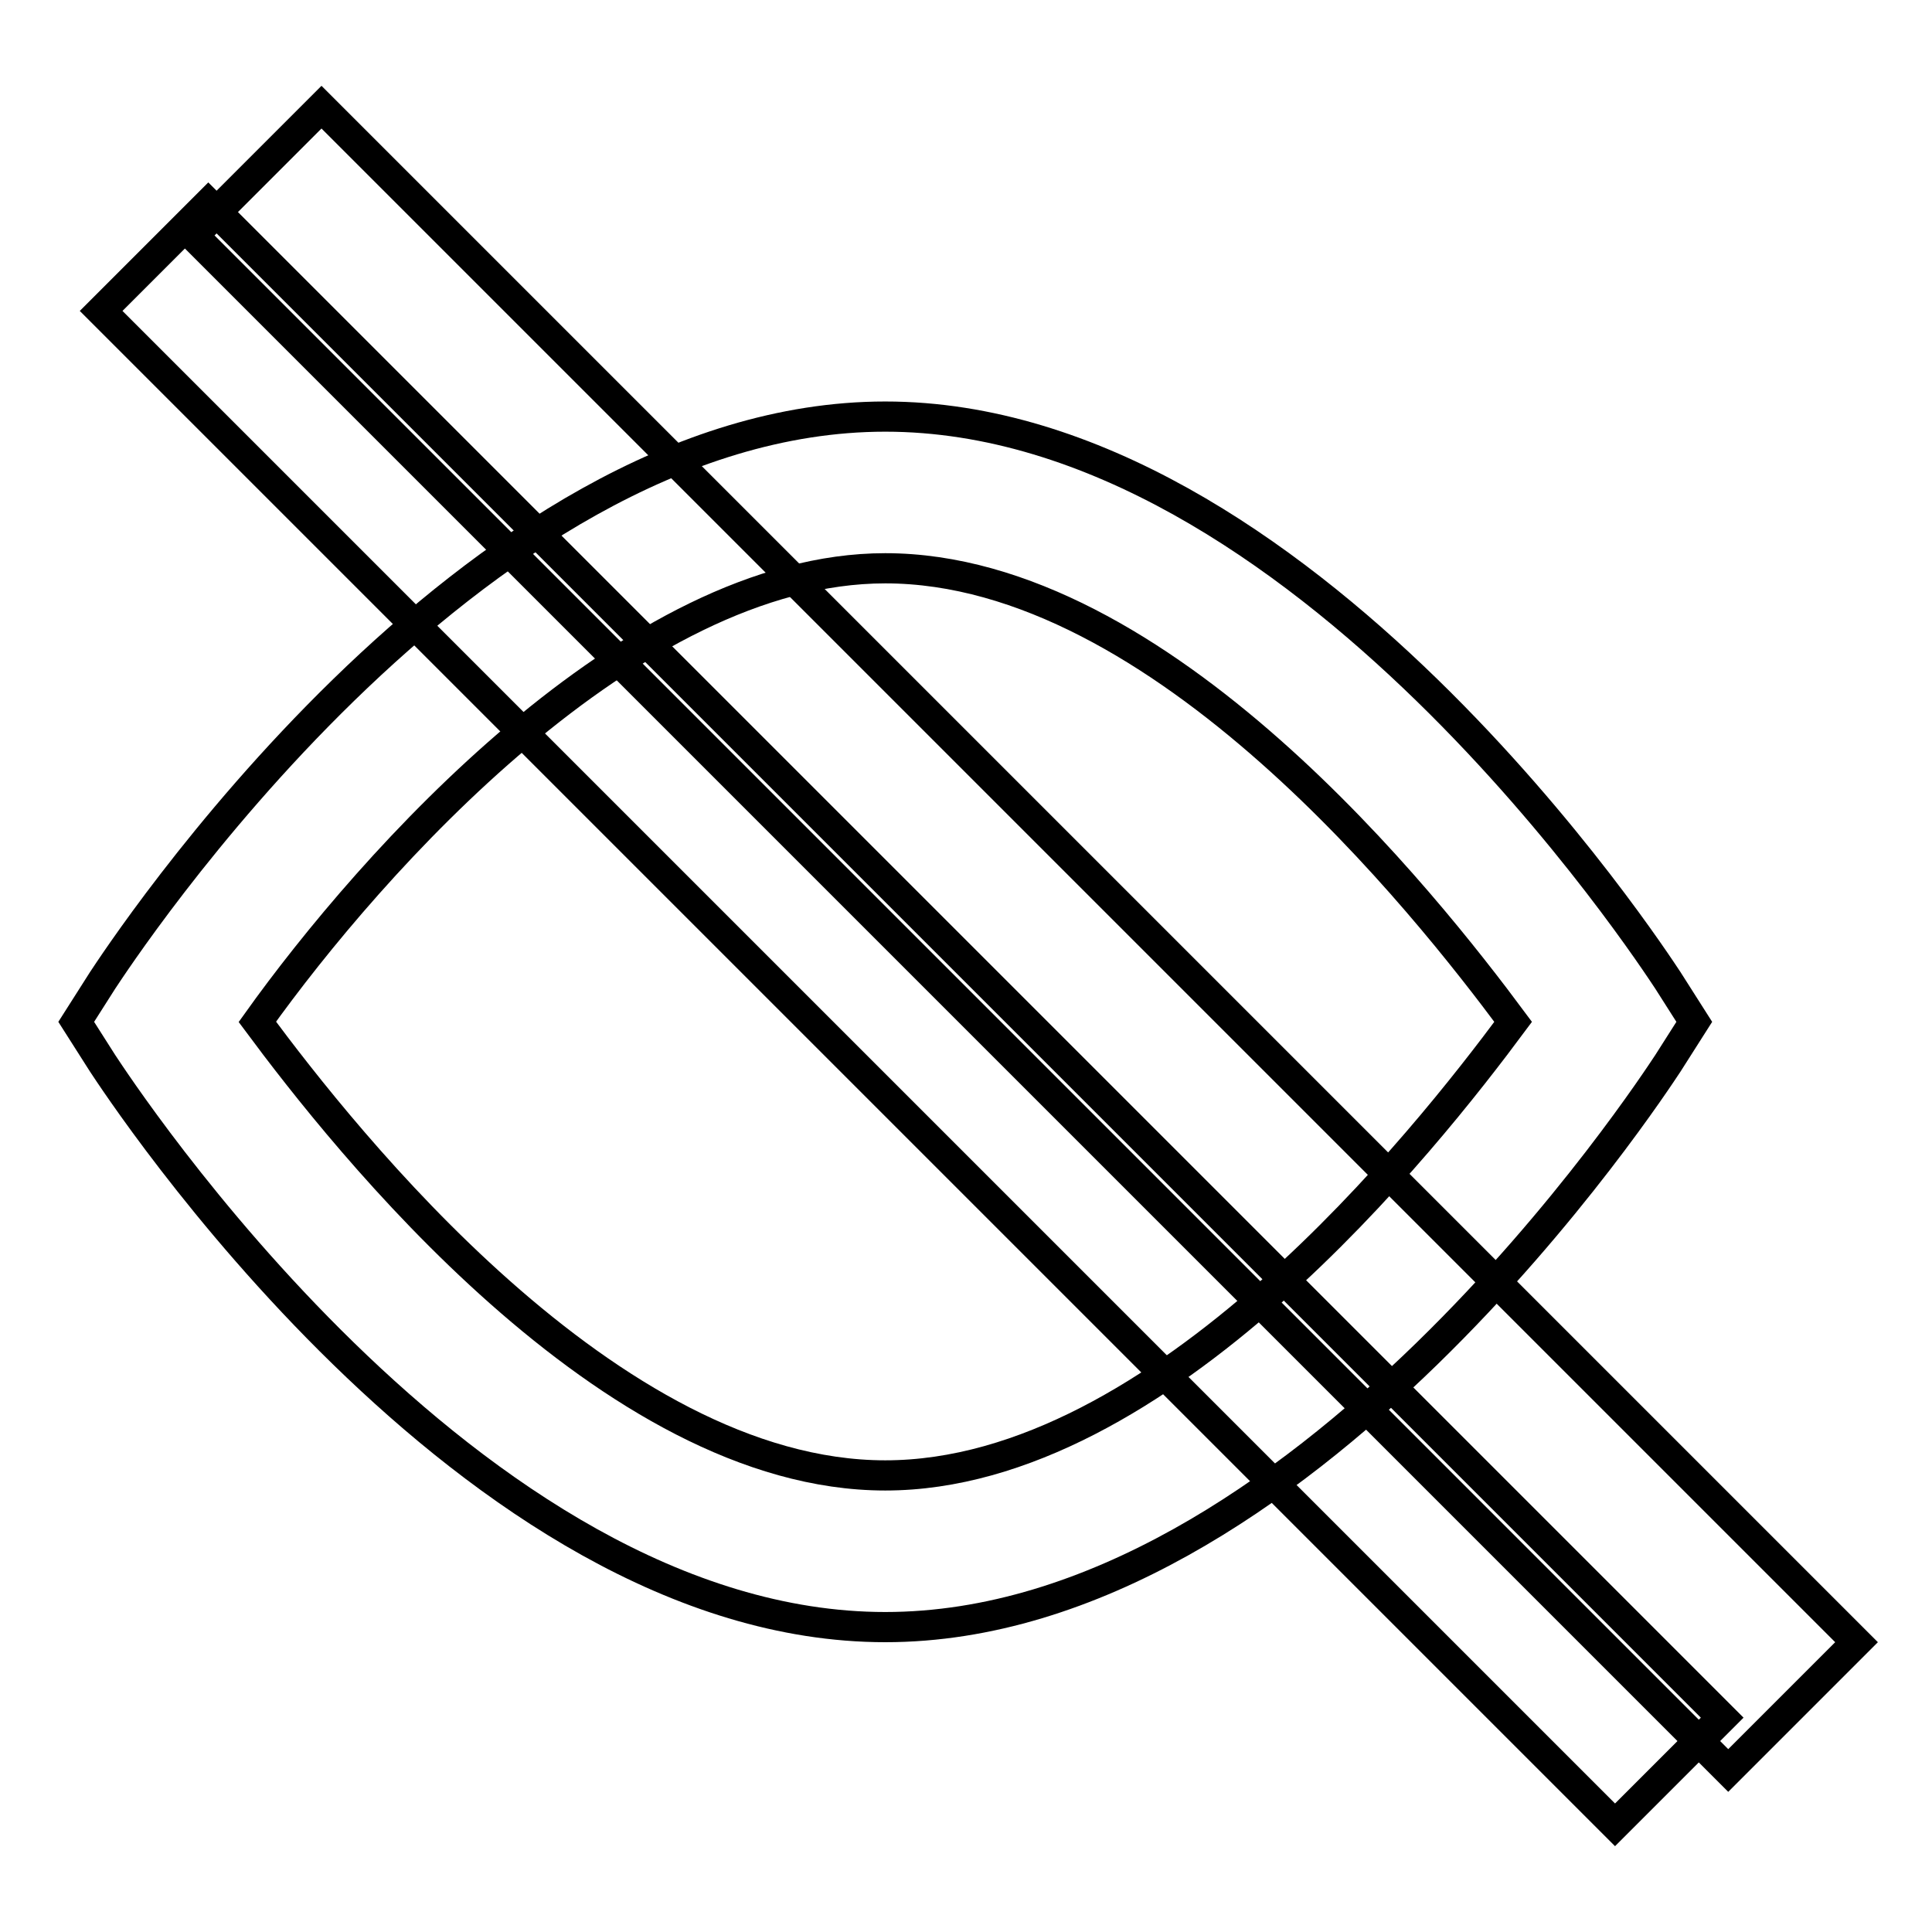
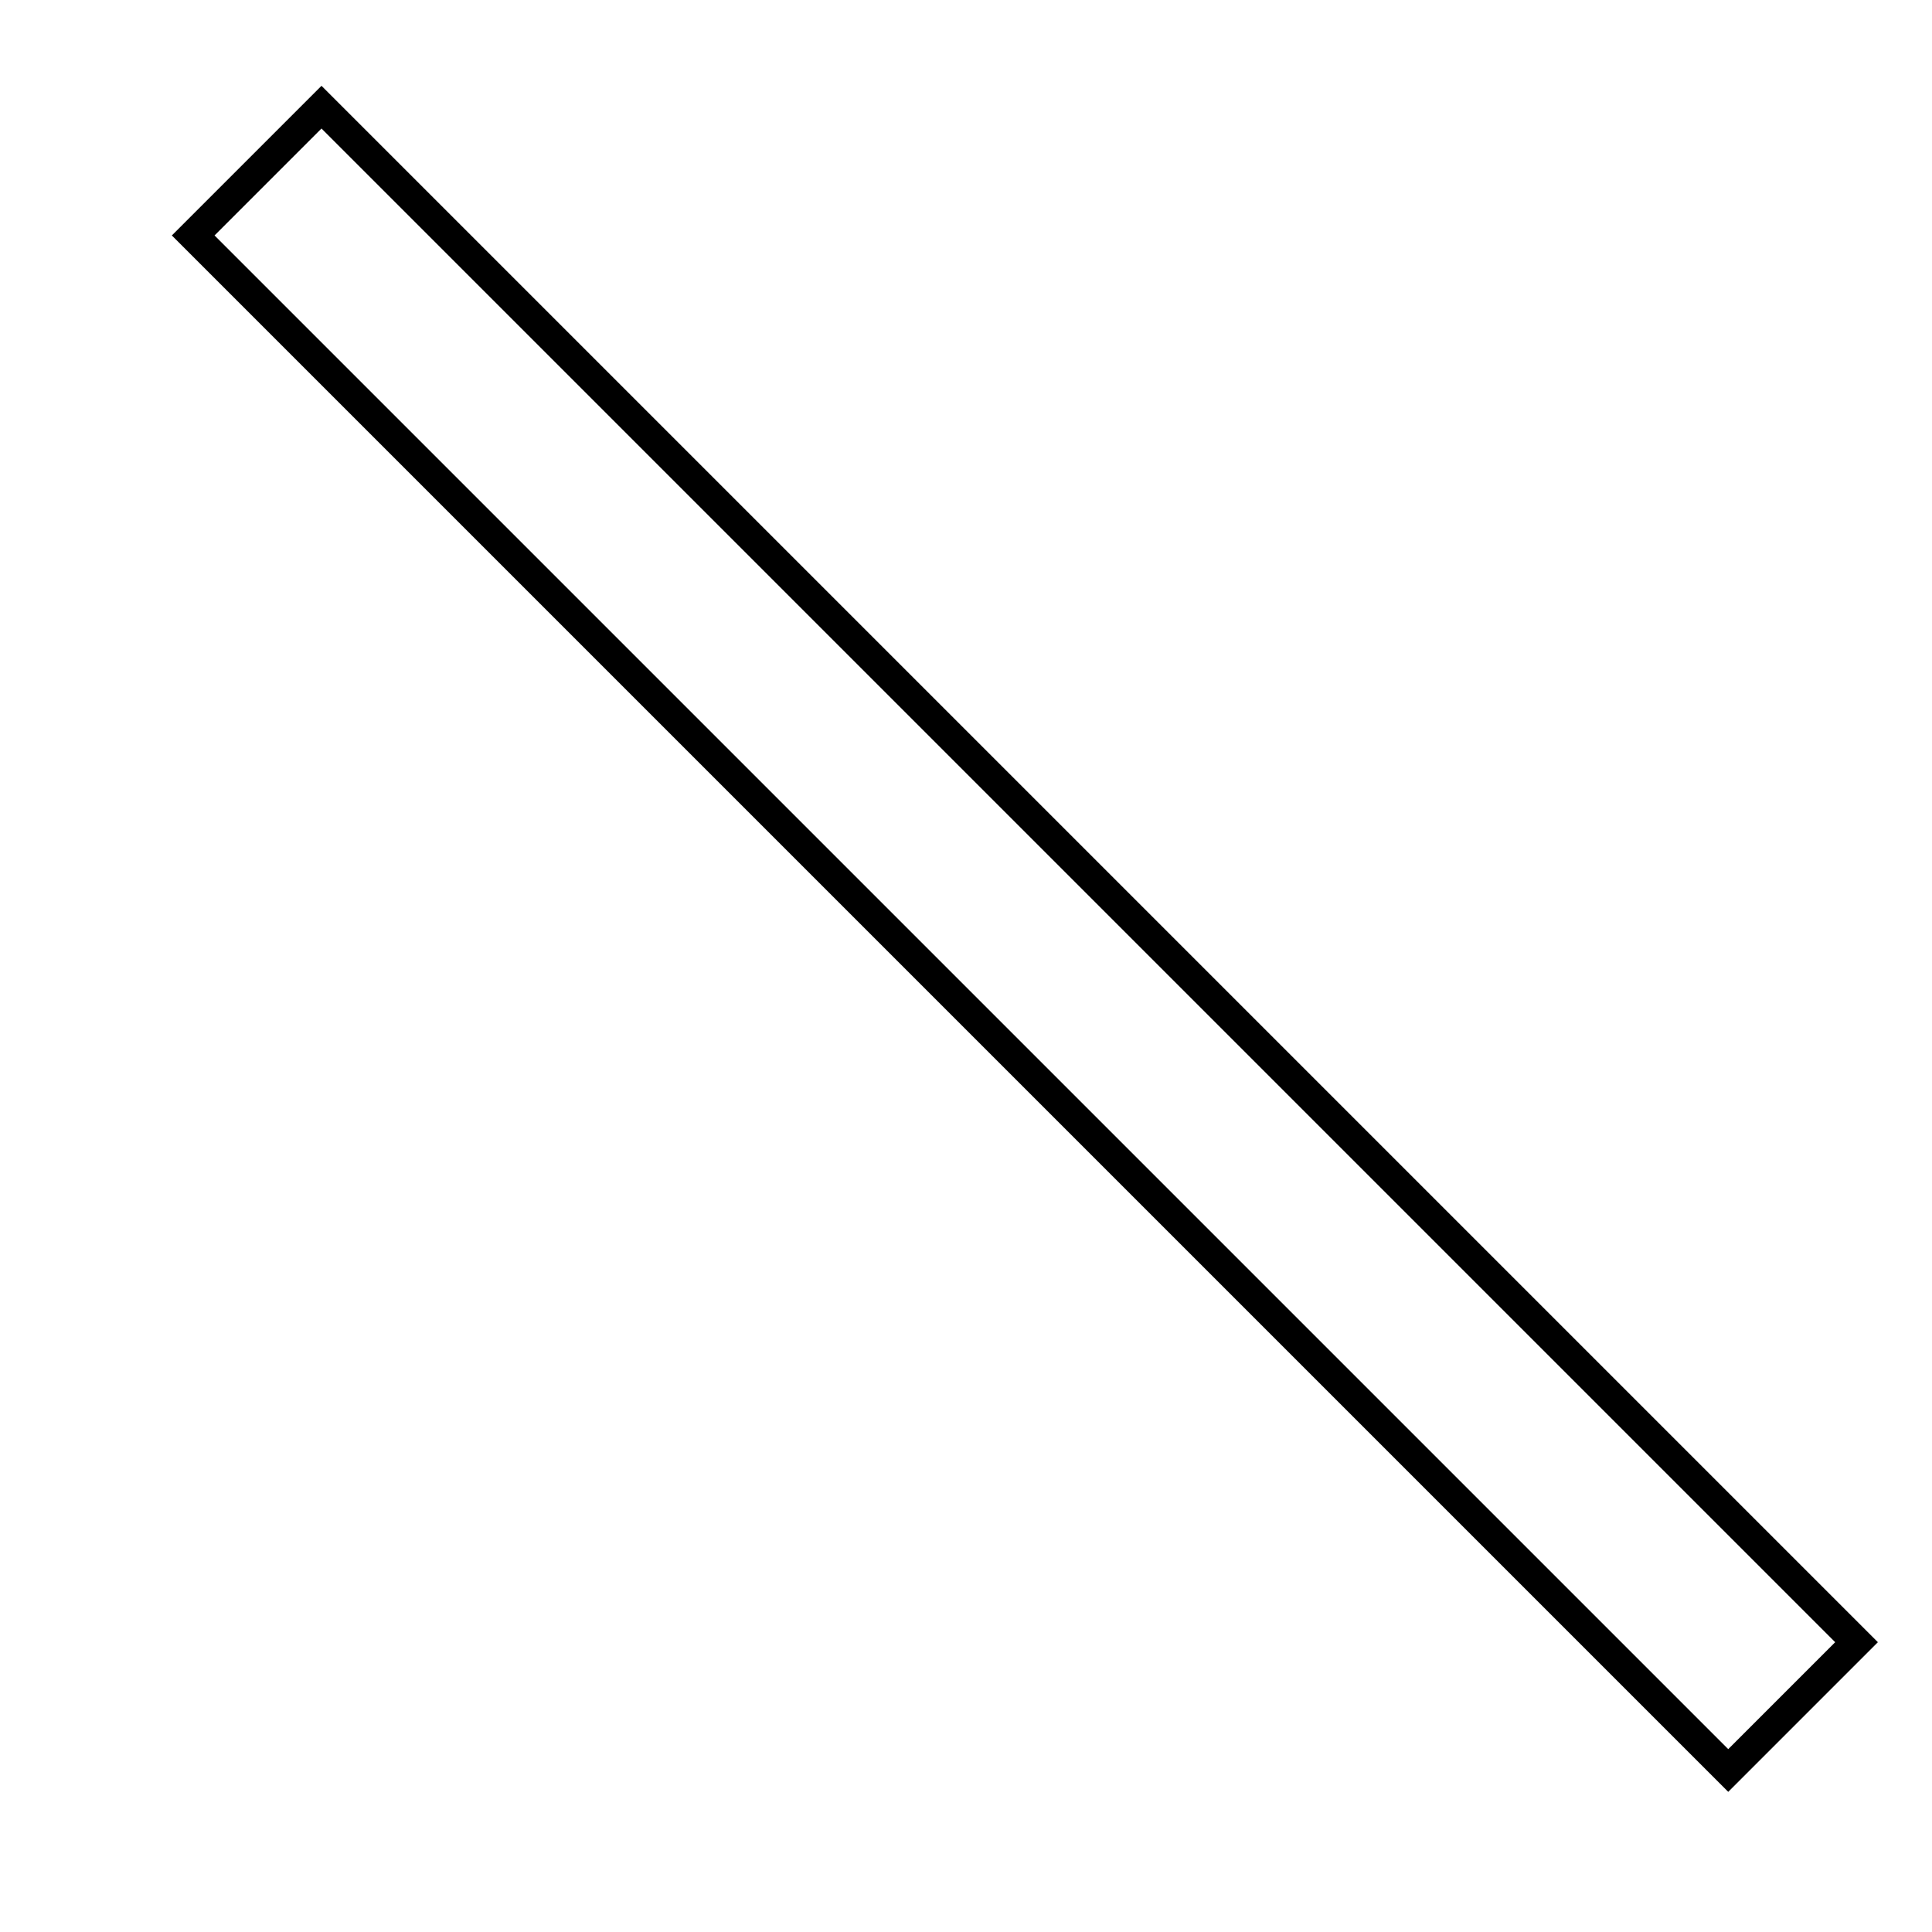
<svg xmlns="http://www.w3.org/2000/svg" version="1.1" x="0px" y="0px" viewBox="0 0 256 256" enable-background="new 0 0 256 256" xml:space="preserve">
  <g>
-     <path stroke-width="4" fill-opacity="0" stroke="#000000" d="M117.3,215.6c-55.1,0-101.7-71.7-103.7-74.7l-3.5-5.5l3.5-5.5c2-3,48.6-74.7,103.7-74.7 c55.1,0,101.7,71.7,103.7,74.7l3.5,5.5l-3.5,5.5C219,143.9,172.4,215.6,117.3,215.6z M34.1,135.4c11.5,15.5,46.6,60.1,83.2,60.1 s71.7-44.6,83.2-60.1c-11.5-15.5-46.6-60.1-83.2-60.1C83.7,75.3,49.1,114.4,34.1,135.4L34.1,135.4z" />
    <path stroke-width="4" fill-opacity="0" stroke="#000000" d="M25.6,31.2l17-17L246,217.6l-17,17L25.6,31.2z" />
-     <path stroke-width="4" fill-opacity="0" stroke="#000000" d="M13.4,41.2L27.6,27l200.6,200.6L214,241.8L13.4,41.2z" />
  </g>
</svg>